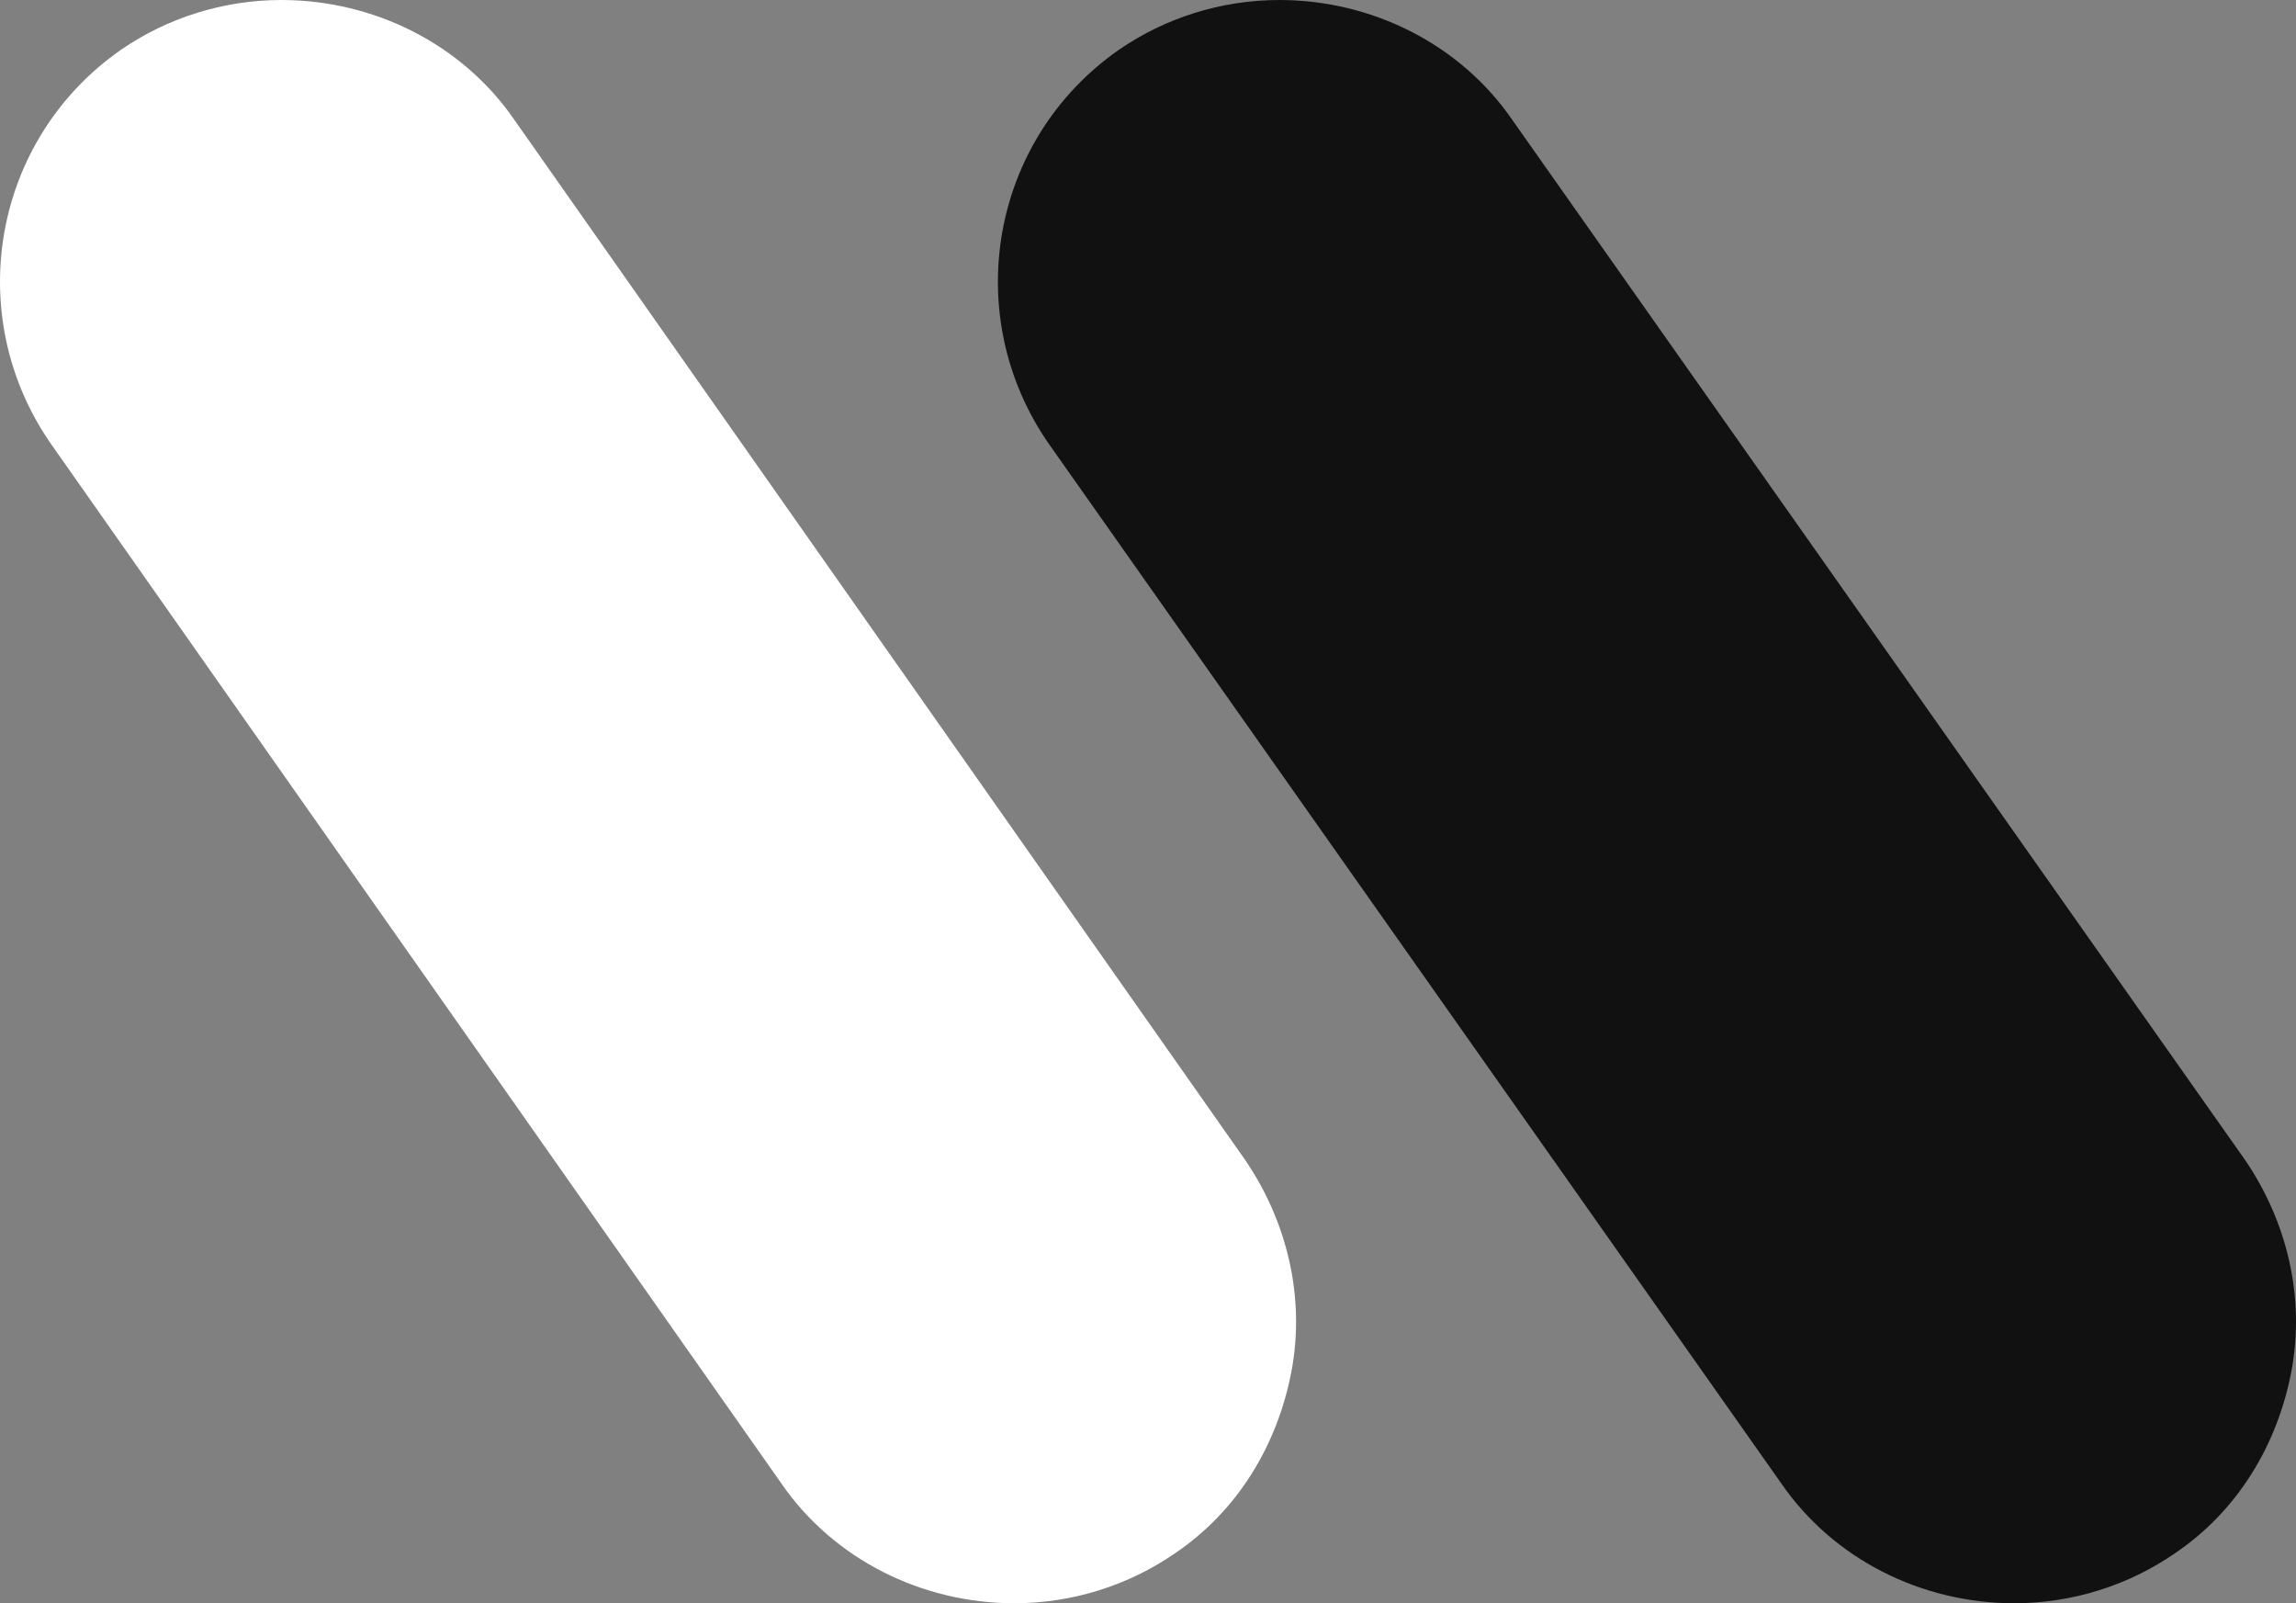
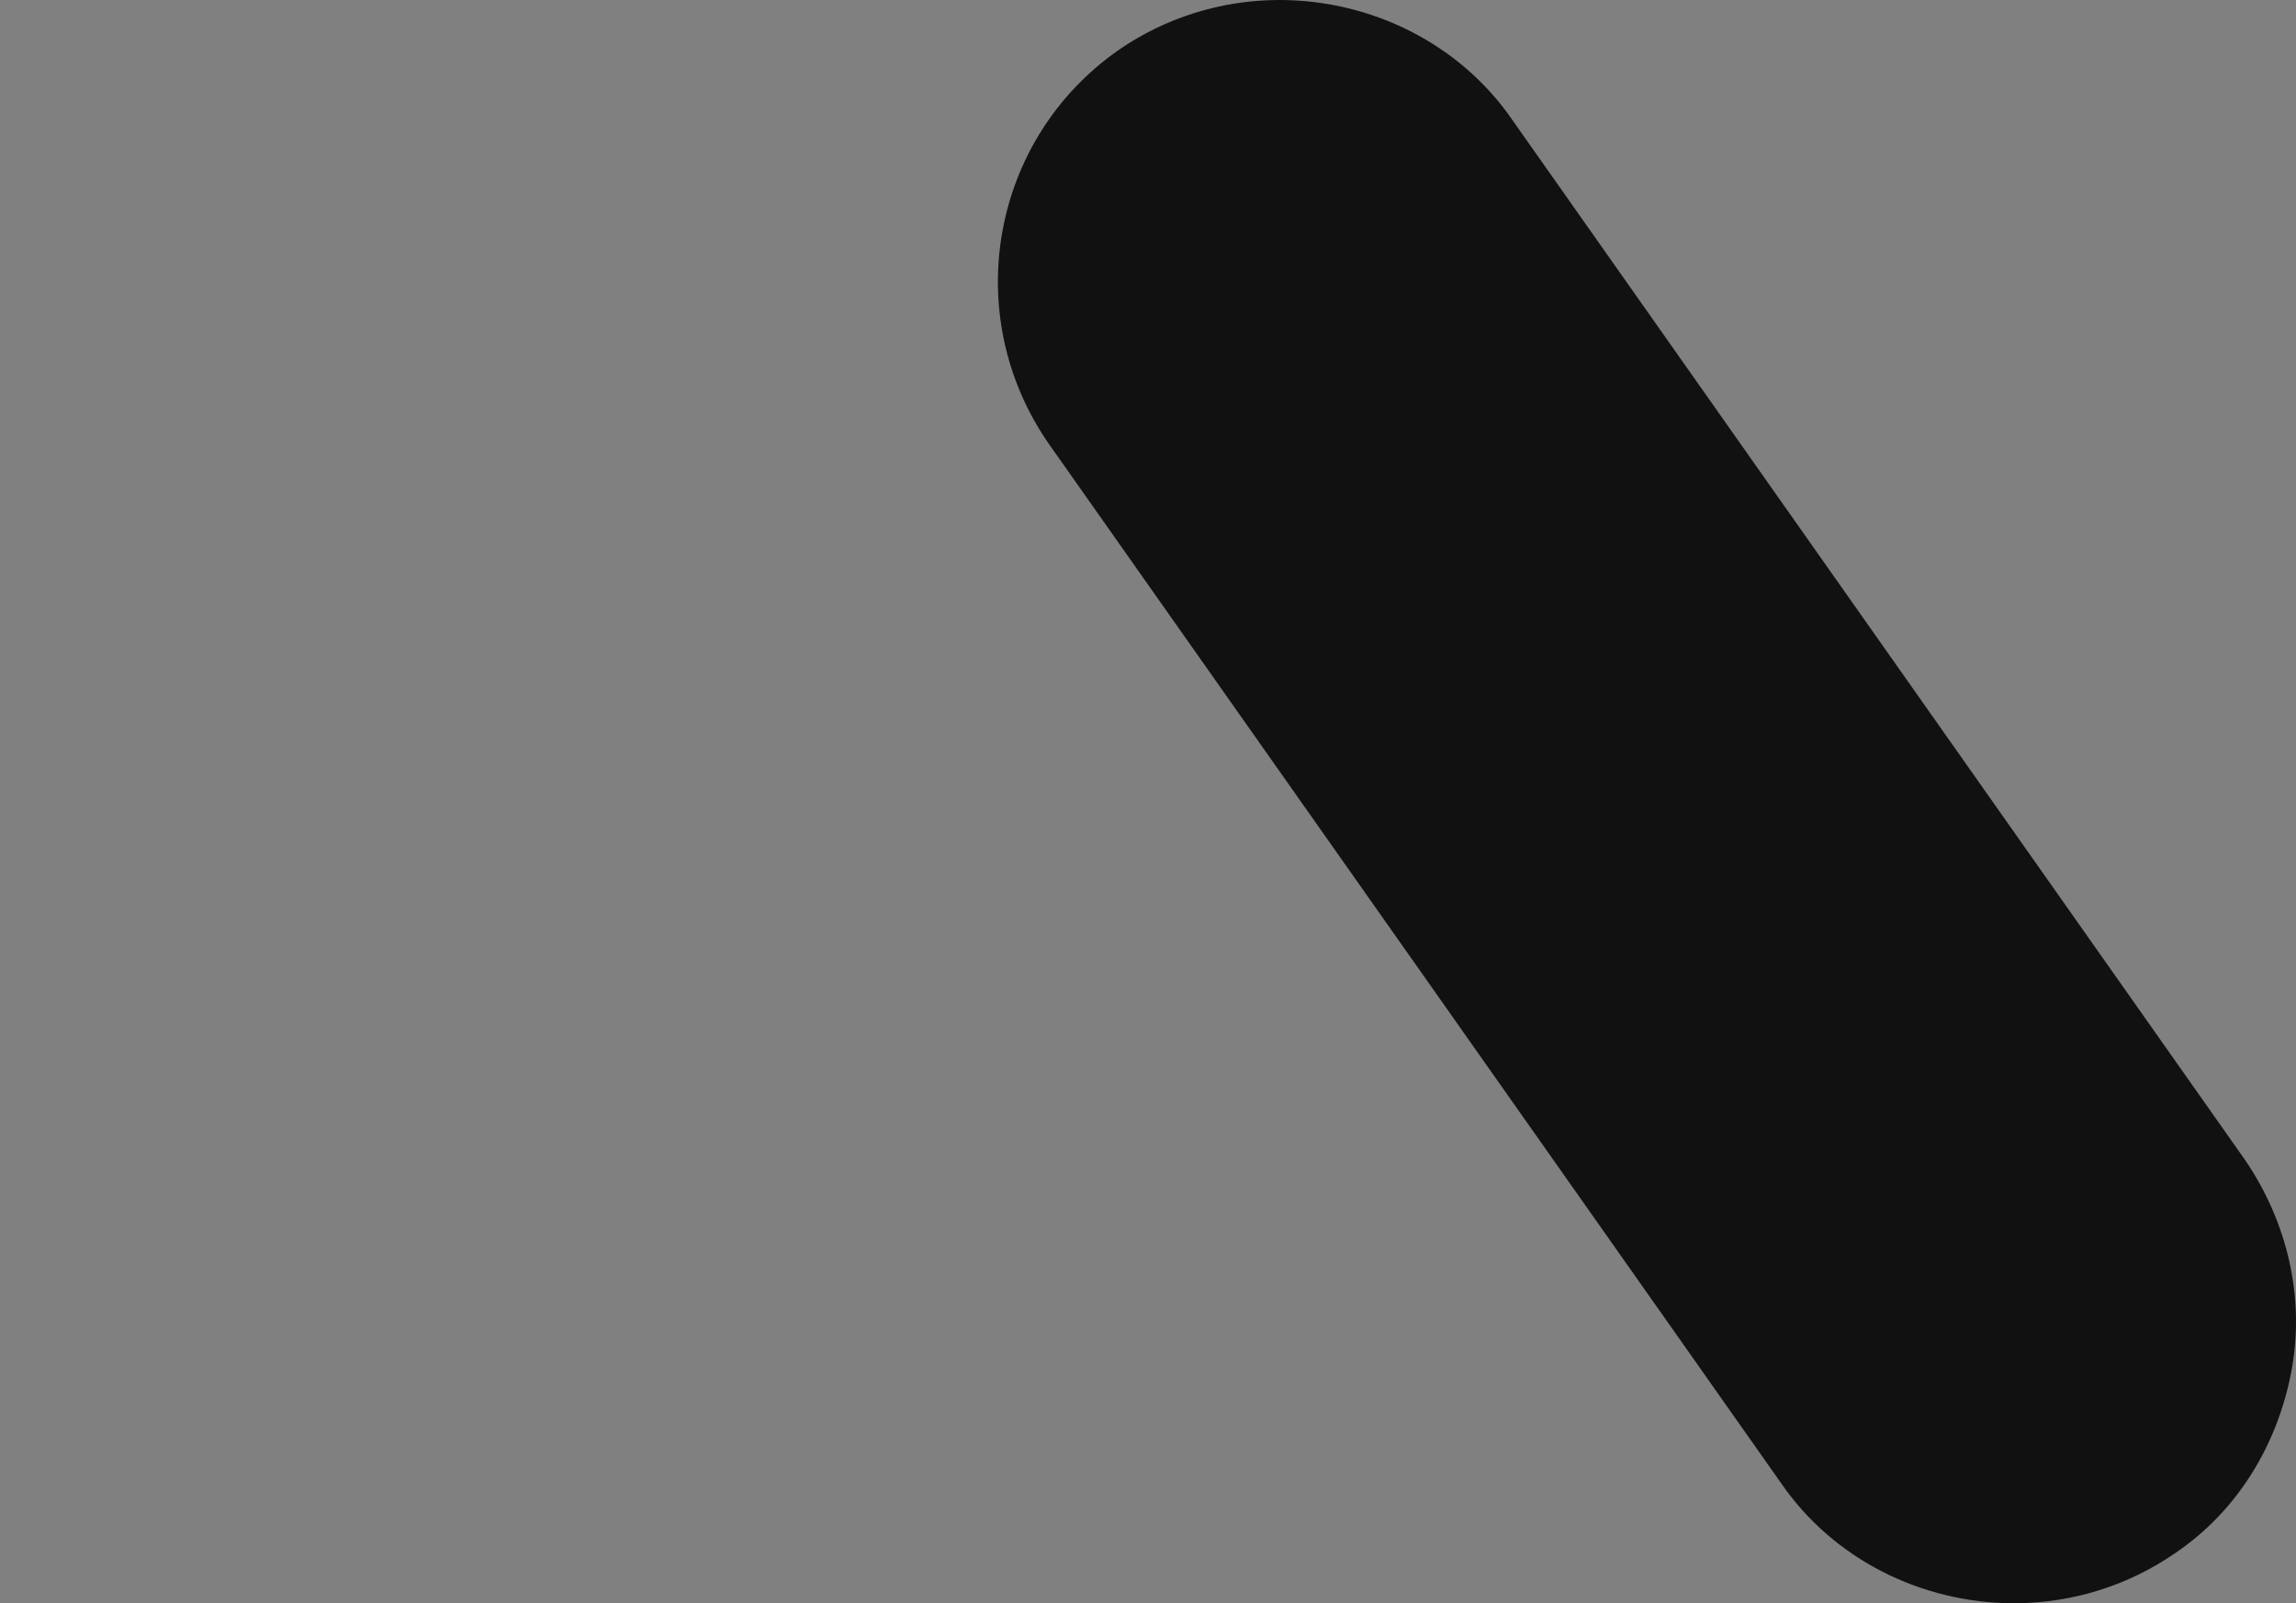
<svg xmlns="http://www.w3.org/2000/svg" width="53" height="37" viewBox="0 0 53 37" fill="none">
  <rect x="0" y="0" width="53" height="37" fill="#808080" stroke="none" />
  <path d="M34.908 2.765C33.703 1.014 31.664 0 29.532 0C28.187 0 26.89 0.415 25.824 1.152C22.857 3.225 22.162 7.28 24.201 10.229L41.119 34.235C42.324 35.986 44.363 37 46.495 37C47.84 37 49.137 36.585 50.203 35.848C51.64 34.88 52.567 33.36 52.892 31.655C53.216 29.95 52.799 28.199 51.825 26.771L34.908 2.765Z" fill="#111111" />
-   <path d="M11.873 2.765C10.668 1.014 8.628 0 6.496 0C5.152 0 3.854 0.415 2.788 1.152C-0.178 3.225 -0.873 7.28 1.166 10.229L18.037 34.235C19.242 35.986 21.281 37 23.413 37C24.758 37 26.055 36.585 27.121 35.848C28.558 34.88 29.485 33.36 29.81 31.655C30.134 29.95 29.717 28.199 28.744 26.771L11.873 2.765Z" fill="white" />
</svg>